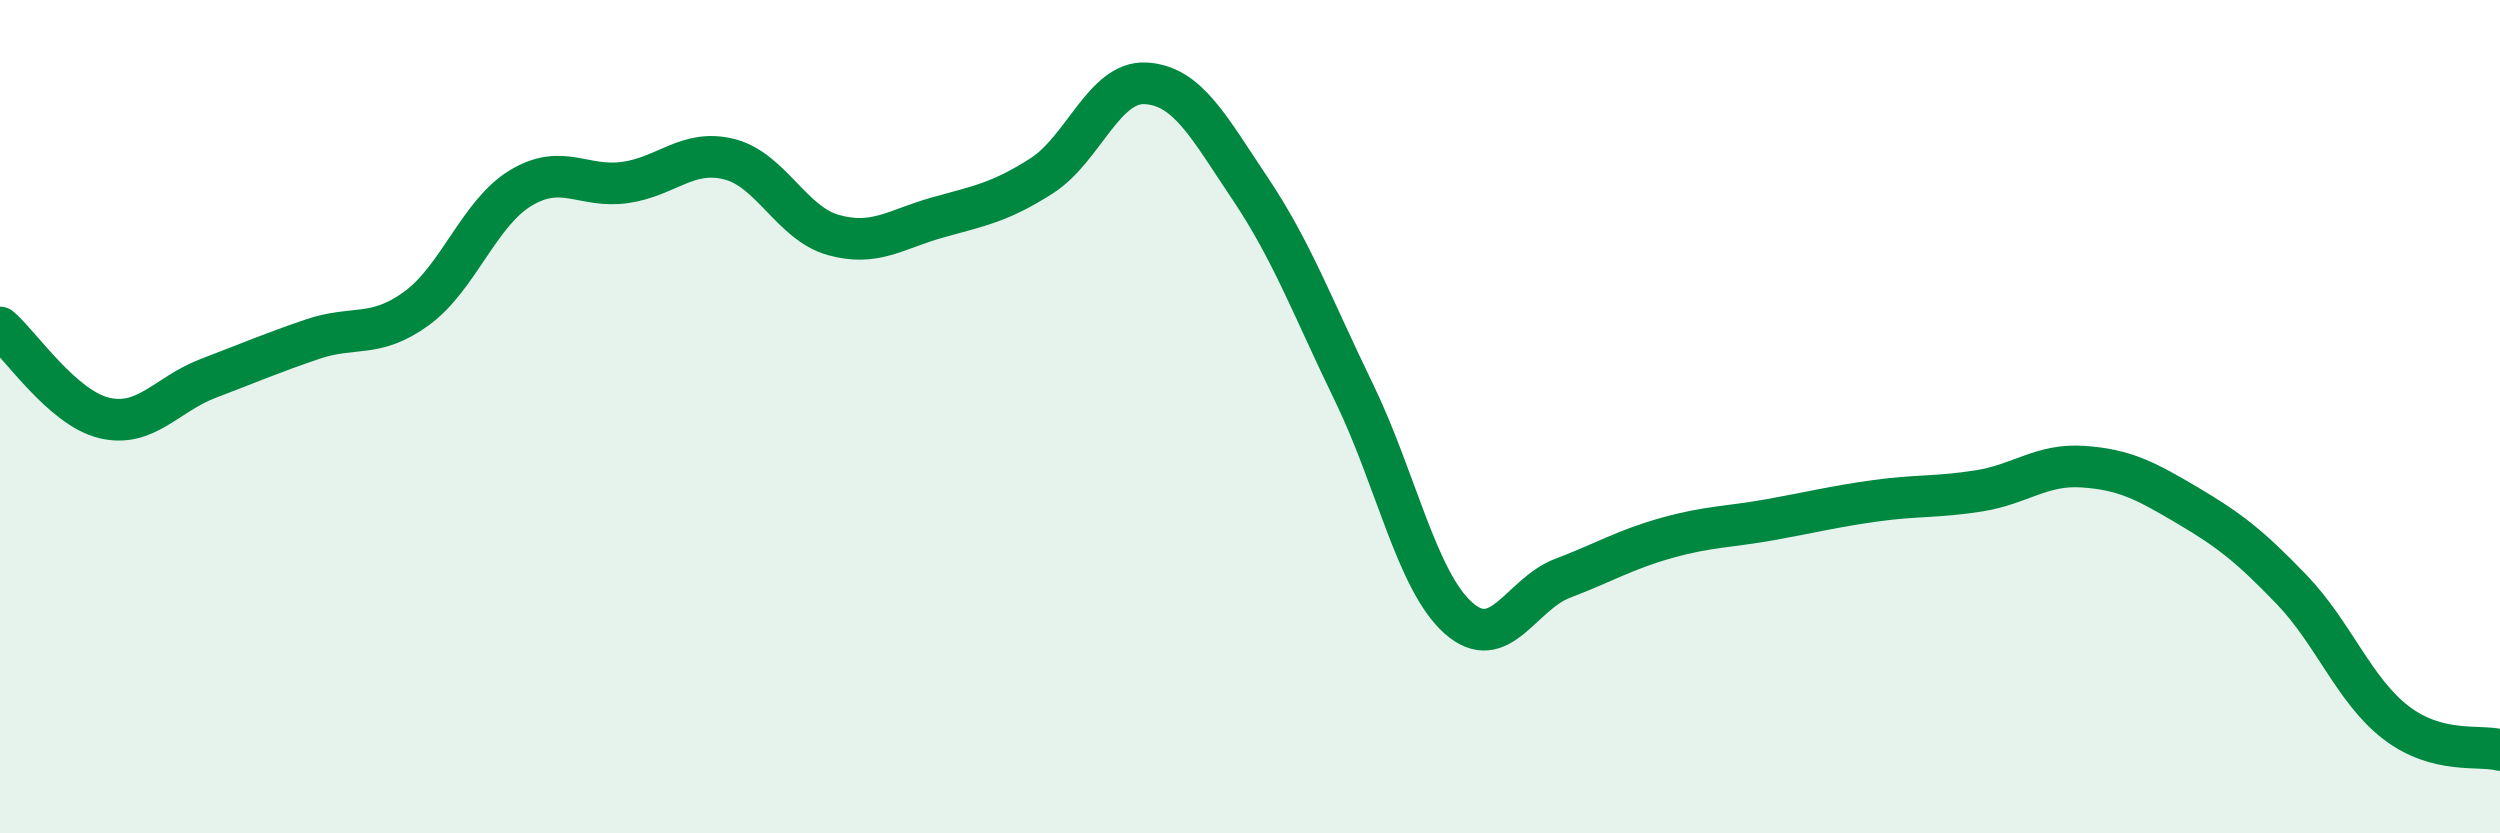
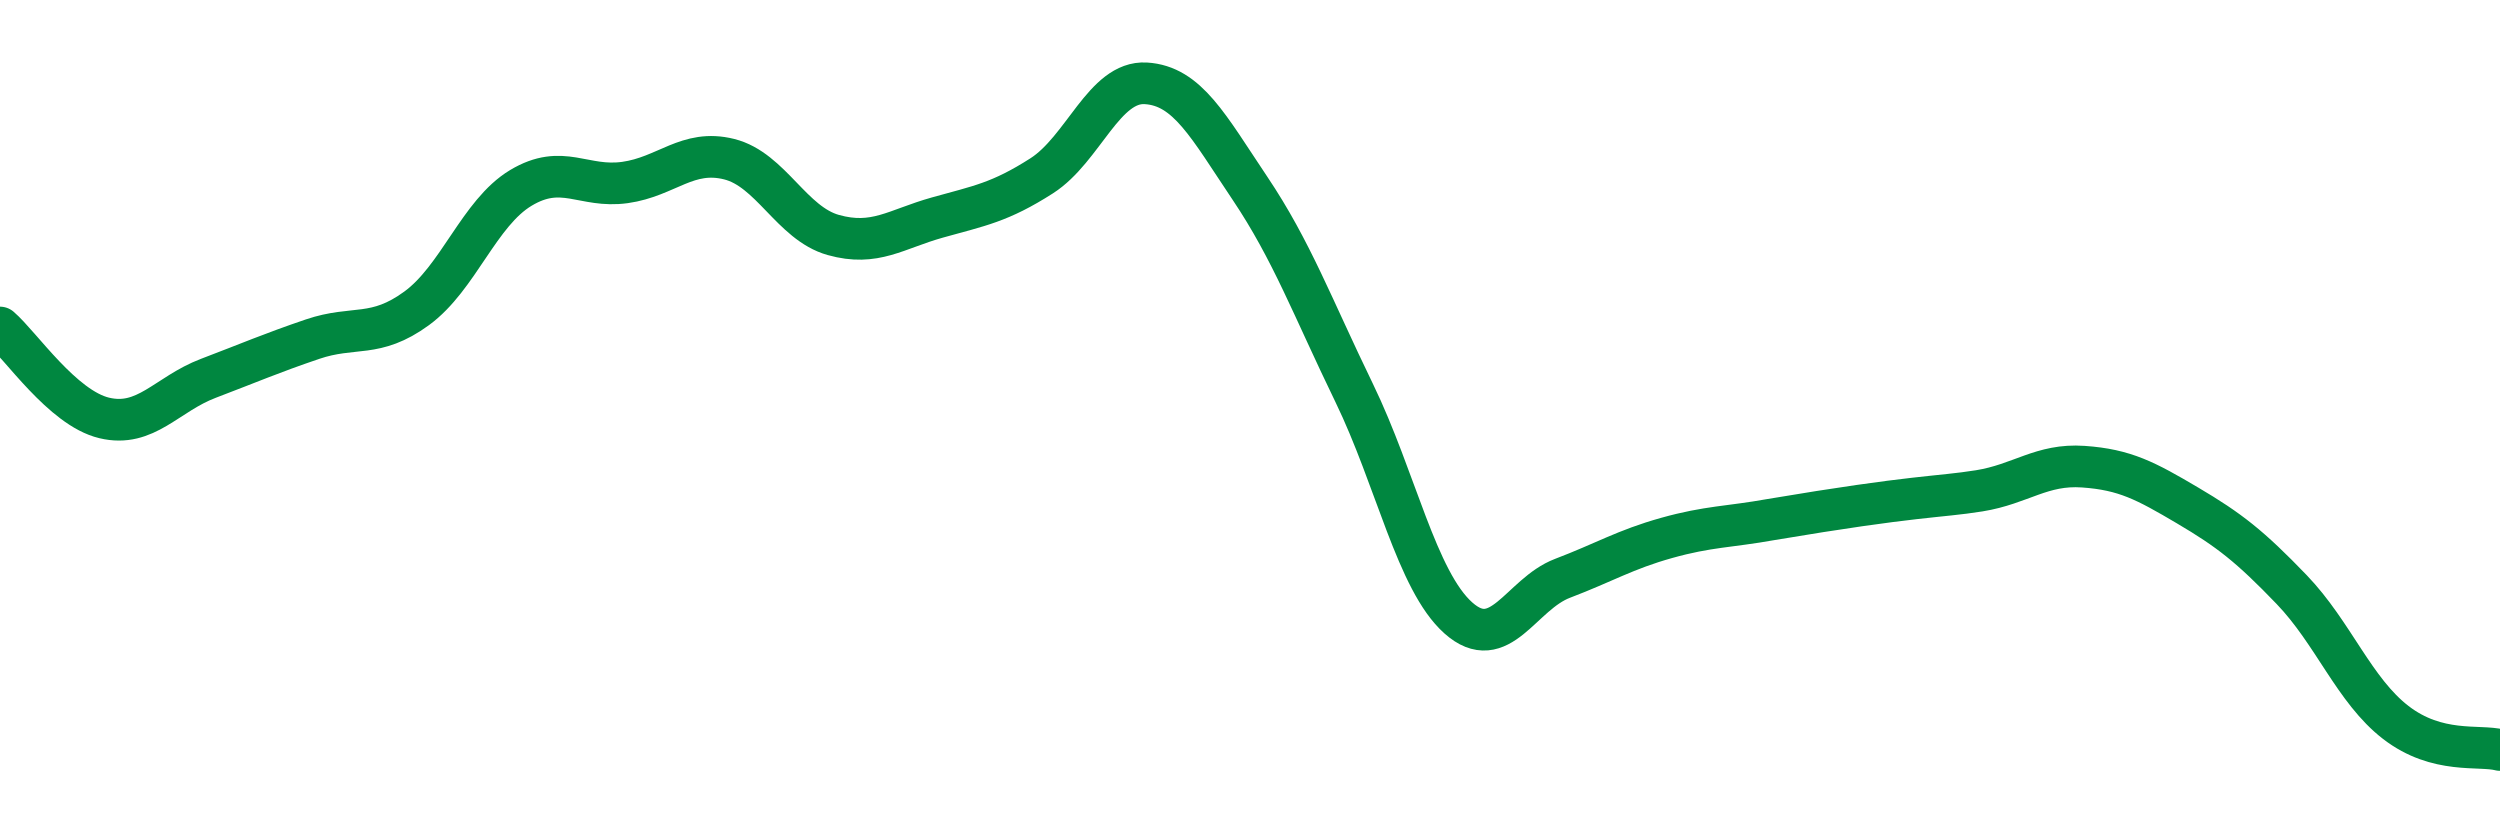
<svg xmlns="http://www.w3.org/2000/svg" width="60" height="20" viewBox="0 0 60 20">
-   <path d="M 0,7.86 C 0.5,8.29 1.5,9.79 2.5,10.03 C 3.5,10.27 4,9.46 5,9.08 C 6,8.7 6.5,8.48 7.5,8.14 C 8.5,7.8 9,8.13 10,7.4 C 11,6.67 11.5,5.11 12.5,4.51 C 13.5,3.91 14,4.52 15,4.38 C 16,4.24 16.5,3.57 17.5,3.82 C 18.5,4.07 19,5.36 20,5.64 C 21,5.92 21.5,5.5 22.5,5.22 C 23.5,4.94 24,4.86 25,4.22 C 26,3.58 26.5,1.94 27.5,2 C 28.5,2.06 29,3.03 30,4.52 C 31,6.01 31.5,7.37 32.5,9.43 C 33.5,11.49 34,13.94 35,14.83 C 36,15.72 36.5,14.26 37.5,13.88 C 38.5,13.5 39,13.19 40,12.91 C 41,12.63 41.5,12.65 42.5,12.47 C 43.5,12.29 44,12.16 45,12.02 C 46,11.88 46.5,11.94 47.5,11.78 C 48.5,11.62 49,11.13 50,11.2 C 51,11.27 51.5,11.54 52.5,12.13 C 53.5,12.72 54,13.11 55,14.15 C 56,15.19 56.5,16.57 57.5,17.34 C 58.5,18.11 59.5,17.87 60,18L60 20L0 20Z" fill="#008740" opacity="0.1" stroke-linecap="round" stroke-linejoin="round" />
-   <path d="M 0,7.86 C 0.5,8.29 1.5,9.79 2.5,10.03 C 3.5,10.27 4,9.46 5,9.08 C 6,8.7 6.5,8.48 7.5,8.14 C 8.5,7.8 9,8.13 10,7.4 C 11,6.67 11.5,5.11 12.5,4.51 C 13.5,3.91 14,4.52 15,4.38 C 16,4.24 16.5,3.57 17.5,3.82 C 18.5,4.07 19,5.36 20,5.64 C 21,5.92 21.5,5.5 22.5,5.22 C 23.5,4.94 24,4.86 25,4.22 C 26,3.58 26.5,1.94 27.5,2 C 28.5,2.06 29,3.03 30,4.52 C 31,6.01 31.5,7.37 32.5,9.43 C 33.5,11.49 34,13.94 35,14.83 C 36,15.72 36.5,14.26 37.5,13.88 C 38.5,13.5 39,13.19 40,12.91 C 41,12.63 41.5,12.65 42.5,12.47 C 43.5,12.29 44,12.16 45,12.02 C 46,11.88 46.5,11.94 47.5,11.78 C 48.5,11.62 49,11.13 50,11.2 C 51,11.27 51.5,11.54 52.5,12.13 C 53.5,12.72 54,13.11 55,14.15 C 56,15.19 56.5,16.57 57.5,17.34 C 58.5,18.11 59.5,17.87 60,18" stroke="#008740" stroke-width="1" fill="none" stroke-linecap="round" stroke-linejoin="round" />
+   <path d="M 0,7.86 C 0.5,8.29 1.5,9.79 2.5,10.03 C 3.5,10.27 4,9.46 5,9.08 C 6,8.7 6.5,8.48 7.5,8.14 C 8.5,7.8 9,8.13 10,7.4 C 11,6.67 11.5,5.11 12.5,4.51 C 13.5,3.91 14,4.52 15,4.38 C 16,4.24 16.5,3.57 17.5,3.82 C 18.5,4.07 19,5.36 20,5.64 C 21,5.92 21.5,5.5 22.5,5.22 C 23.5,4.94 24,4.86 25,4.22 C 26,3.58 26.5,1.94 27.5,2 C 28.5,2.06 29,3.03 30,4.52 C 31,6.01 31.5,7.37 32.5,9.43 C 33.5,11.49 34,13.94 35,14.83 C 36,15.72 36.5,14.26 37.5,13.88 C 38.5,13.5 39,13.19 40,12.91 C 41,12.63 41.5,12.65 42.5,12.47 C 46,11.88 46.5,11.94 47.5,11.78 C 48.5,11.62 49,11.13 50,11.2 C 51,11.27 51.5,11.54 52.5,12.13 C 53.5,12.72 54,13.11 55,14.15 C 56,15.19 56.5,16.57 57.5,17.34 C 58.5,18.11 59.5,17.87 60,18" stroke="#008740" stroke-width="1" fill="none" stroke-linecap="round" stroke-linejoin="round" />
</svg>